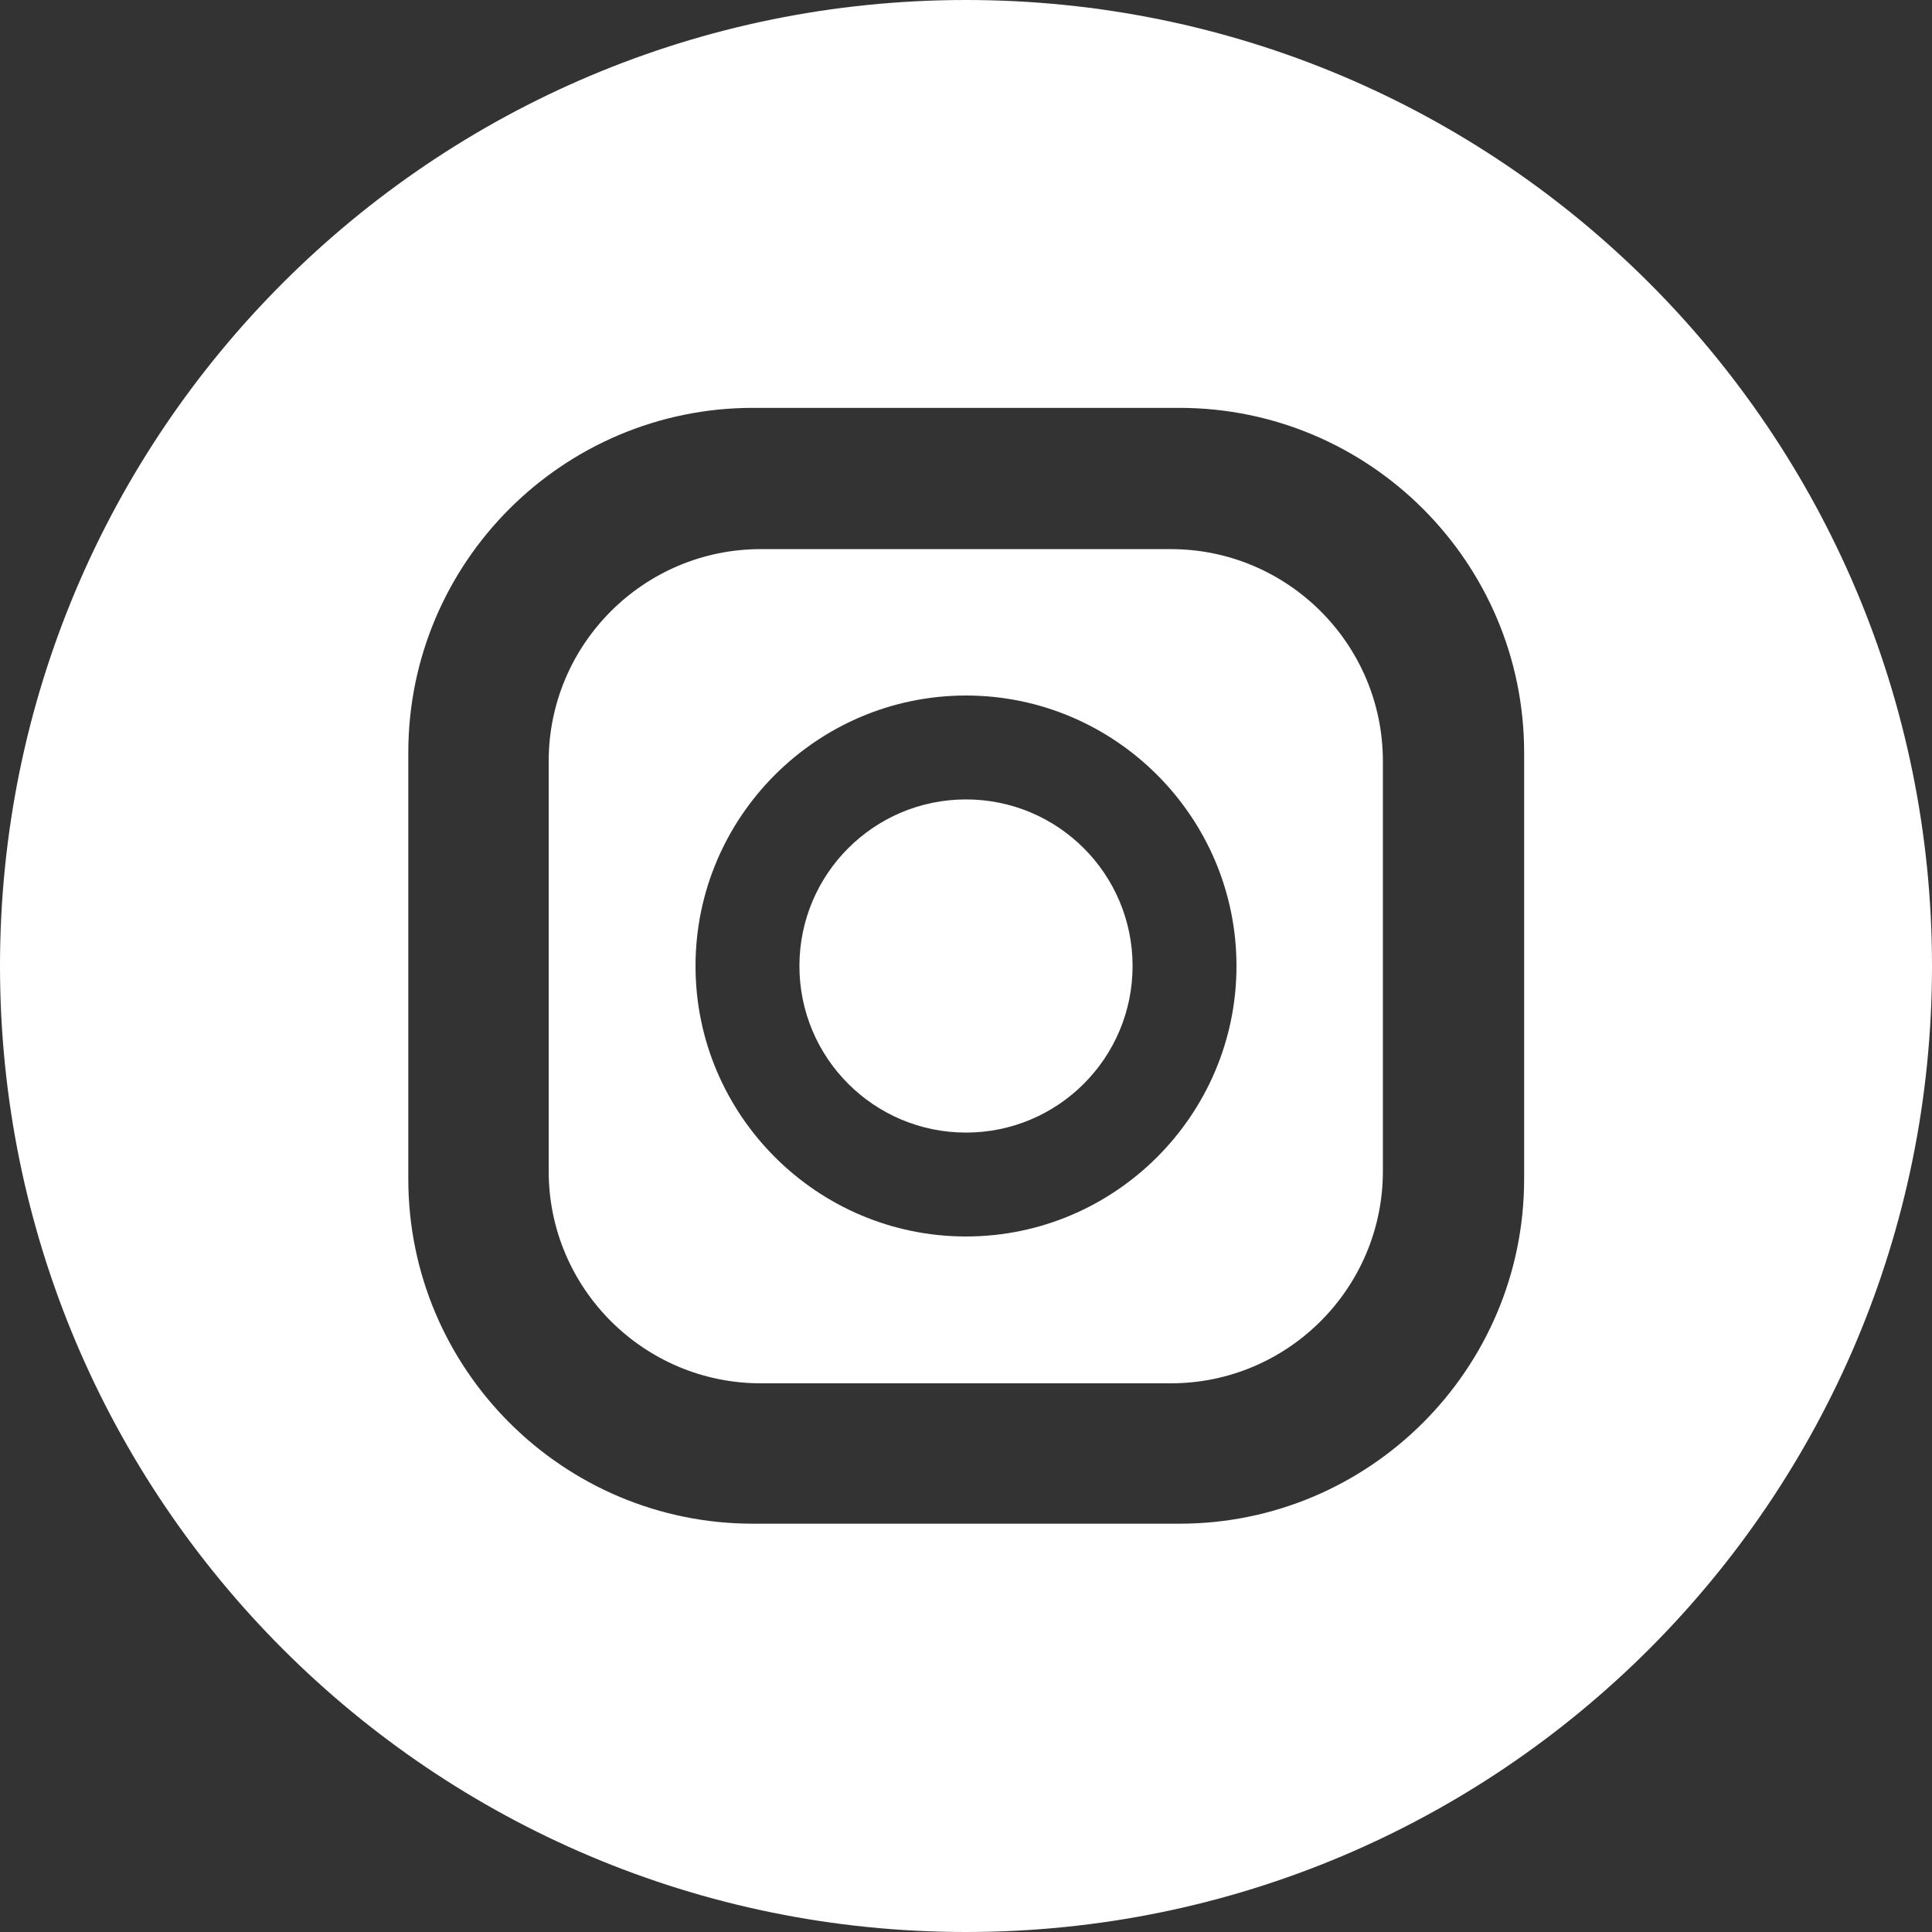
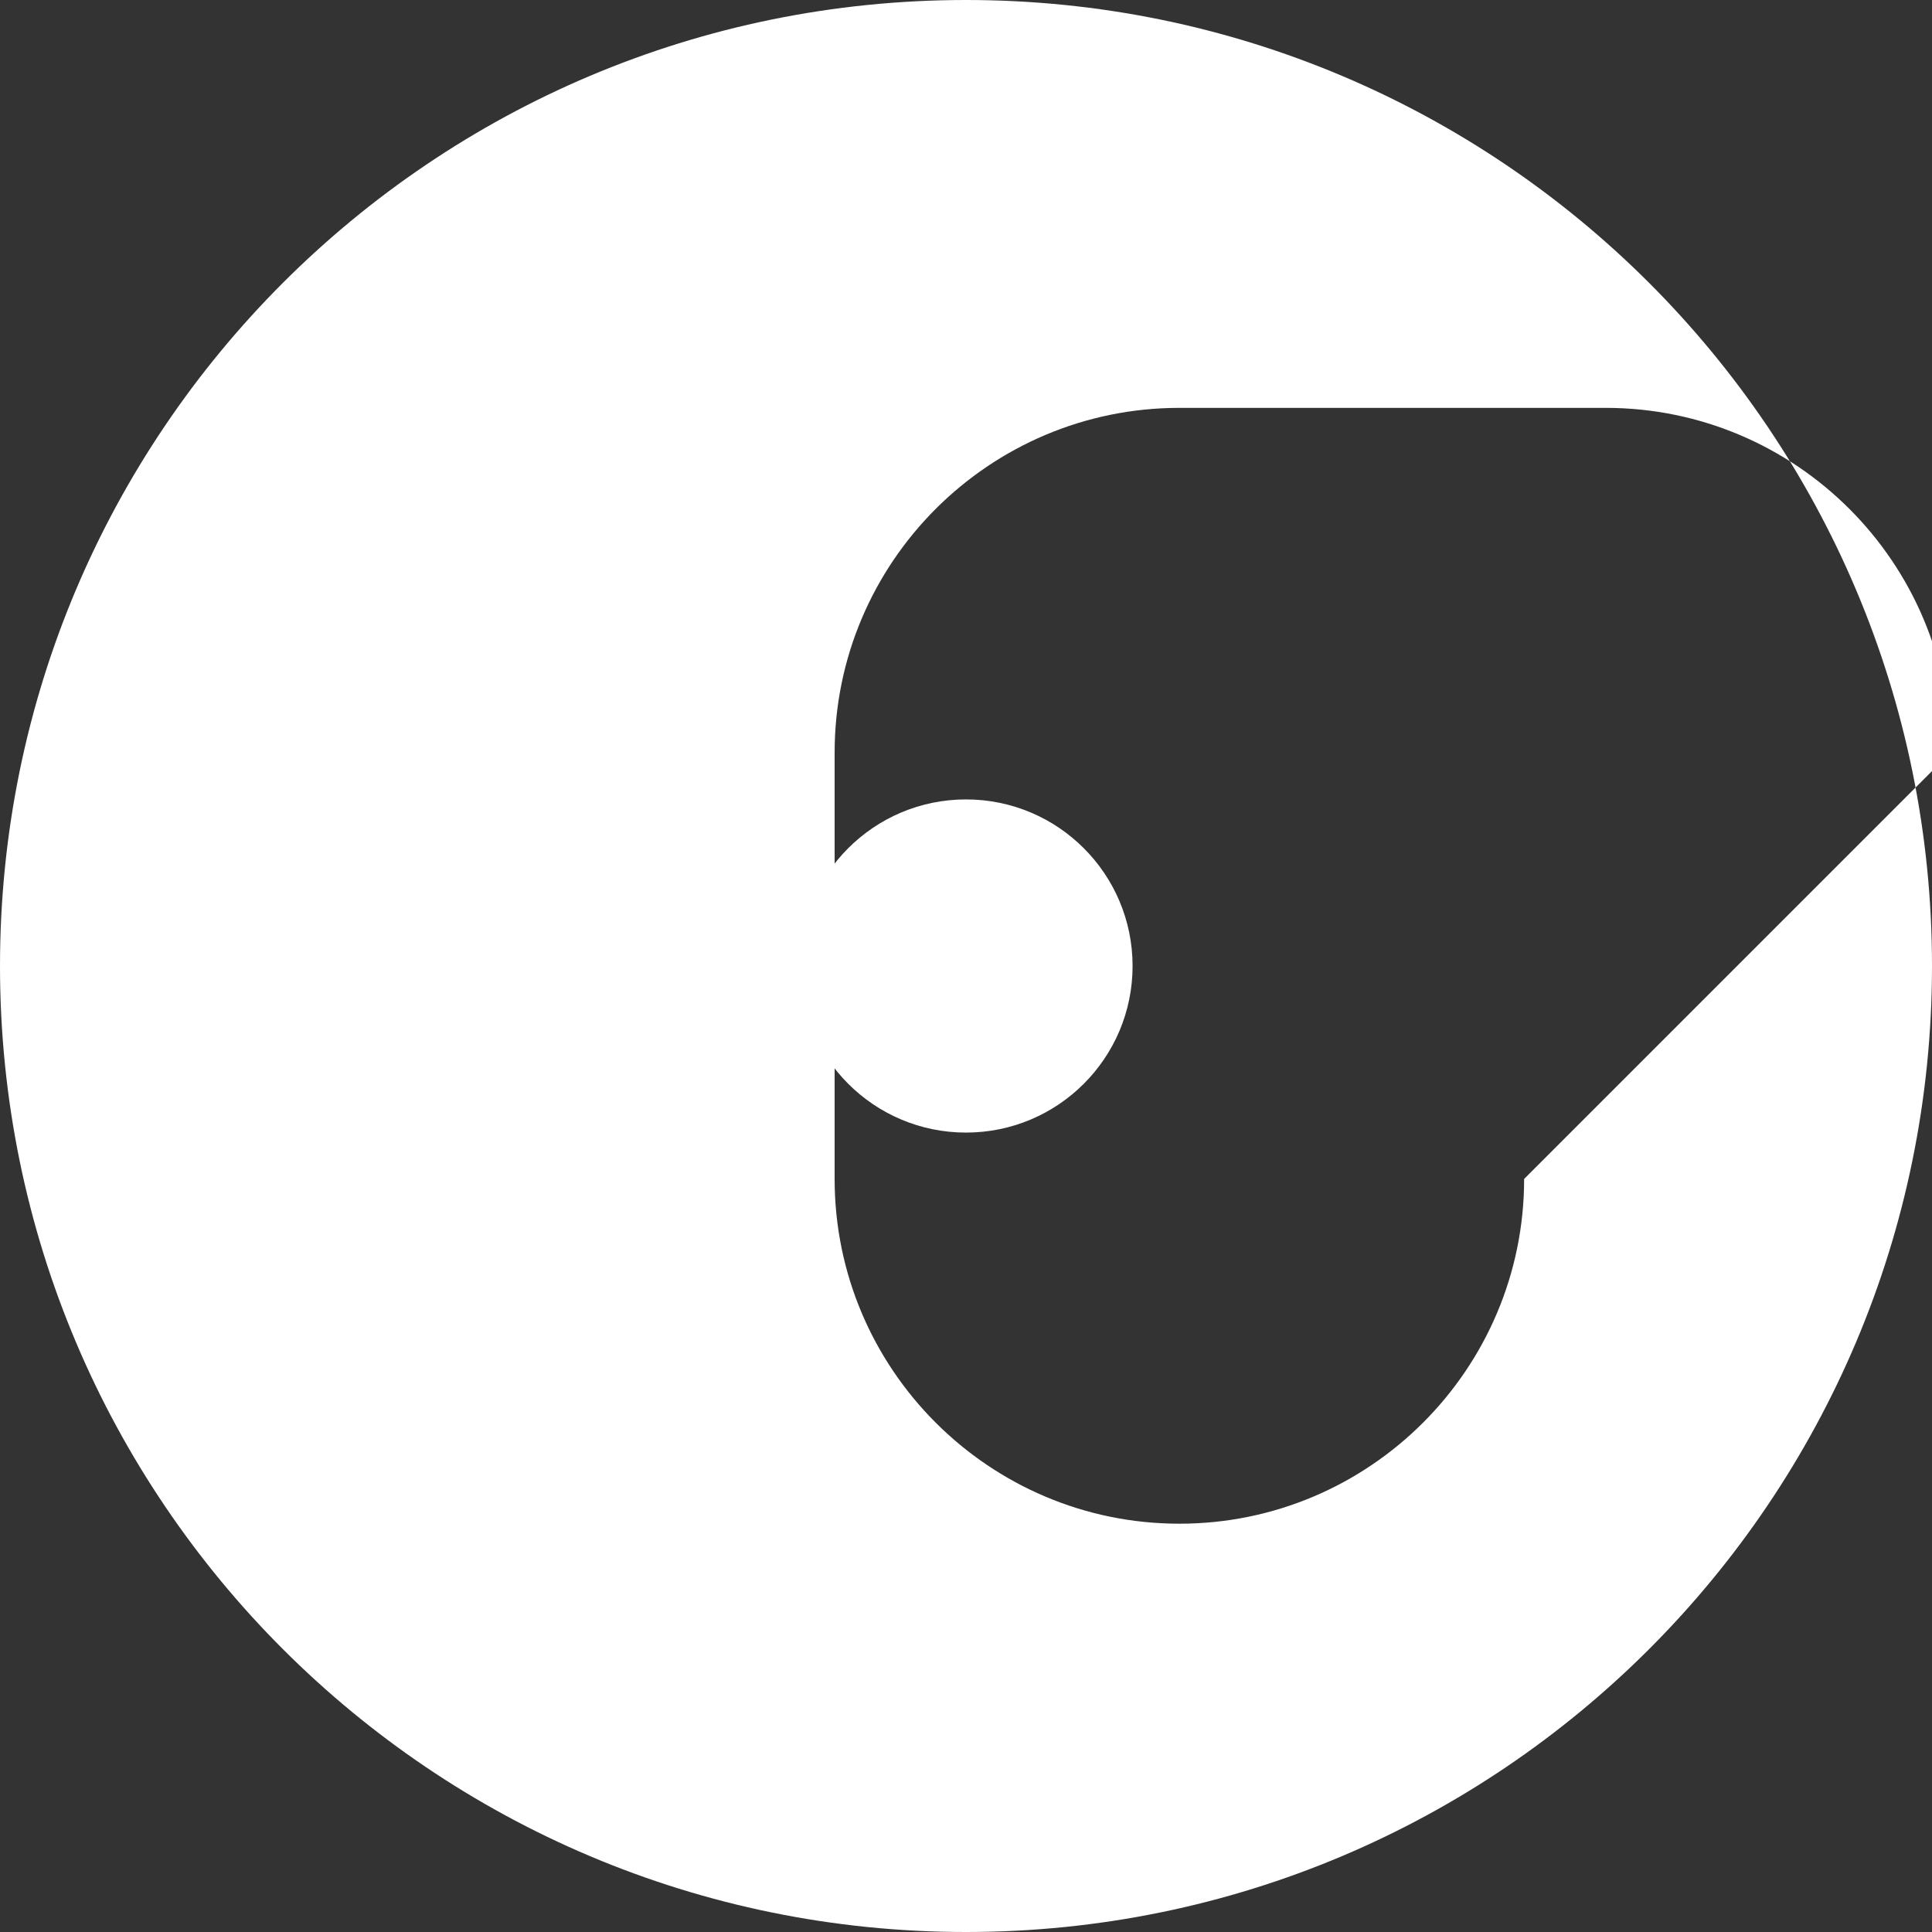
<svg xmlns="http://www.w3.org/2000/svg" enable-background="new 0 0 450 450" viewBox="0 0 450 450">
  <rect x="0" y="0" width="450" height="450" fill="#333333" stroke="none" />
  <g fill="#fff">
    <circle cx="225" cy="225" r="38.8" />
-     <path d="m272.7 127.9h-95.5c-27.3 0-49.4 22.2-49.4 49.4v95.5c0 27.3 22.2 49.4 49.4 49.4h95.5c27.3 0 49.4-22.2 49.4-49.4v-95.5c0-27.3-22.2-49.4-49.4-49.4zm-47.7 160.1c-34.7 0-63-28.3-63-63s28.3-63 63-63 63 28.3 63 63-28.3 63-63 63z" />
-     <path d="m225 0c-124.3 0-225 100.7-225 225s100.7 225 225 225 225-100.7 225-225-100.7-225-225-225zm130 274.6c0 44.3-36 80.3-80.3 80.3h-99.3c-44.3 0-80.3-36-80.3-80.3v-99.3c0-44.3 36-80.3 80.3-80.3h99.3c44.3 0 80.3 36 80.3 80.3z" />
+     <path d="m225 0c-124.3 0-225 100.7-225 225s100.7 225 225 225 225-100.7 225-225-100.7-225-225-225zm130 274.6c0 44.3-36 80.3-80.3 80.3c-44.3 0-80.3-36-80.3-80.3v-99.3c0-44.3 36-80.3 80.3-80.3h99.3c44.3 0 80.3 36 80.3 80.3z" />
  </g>
</svg>